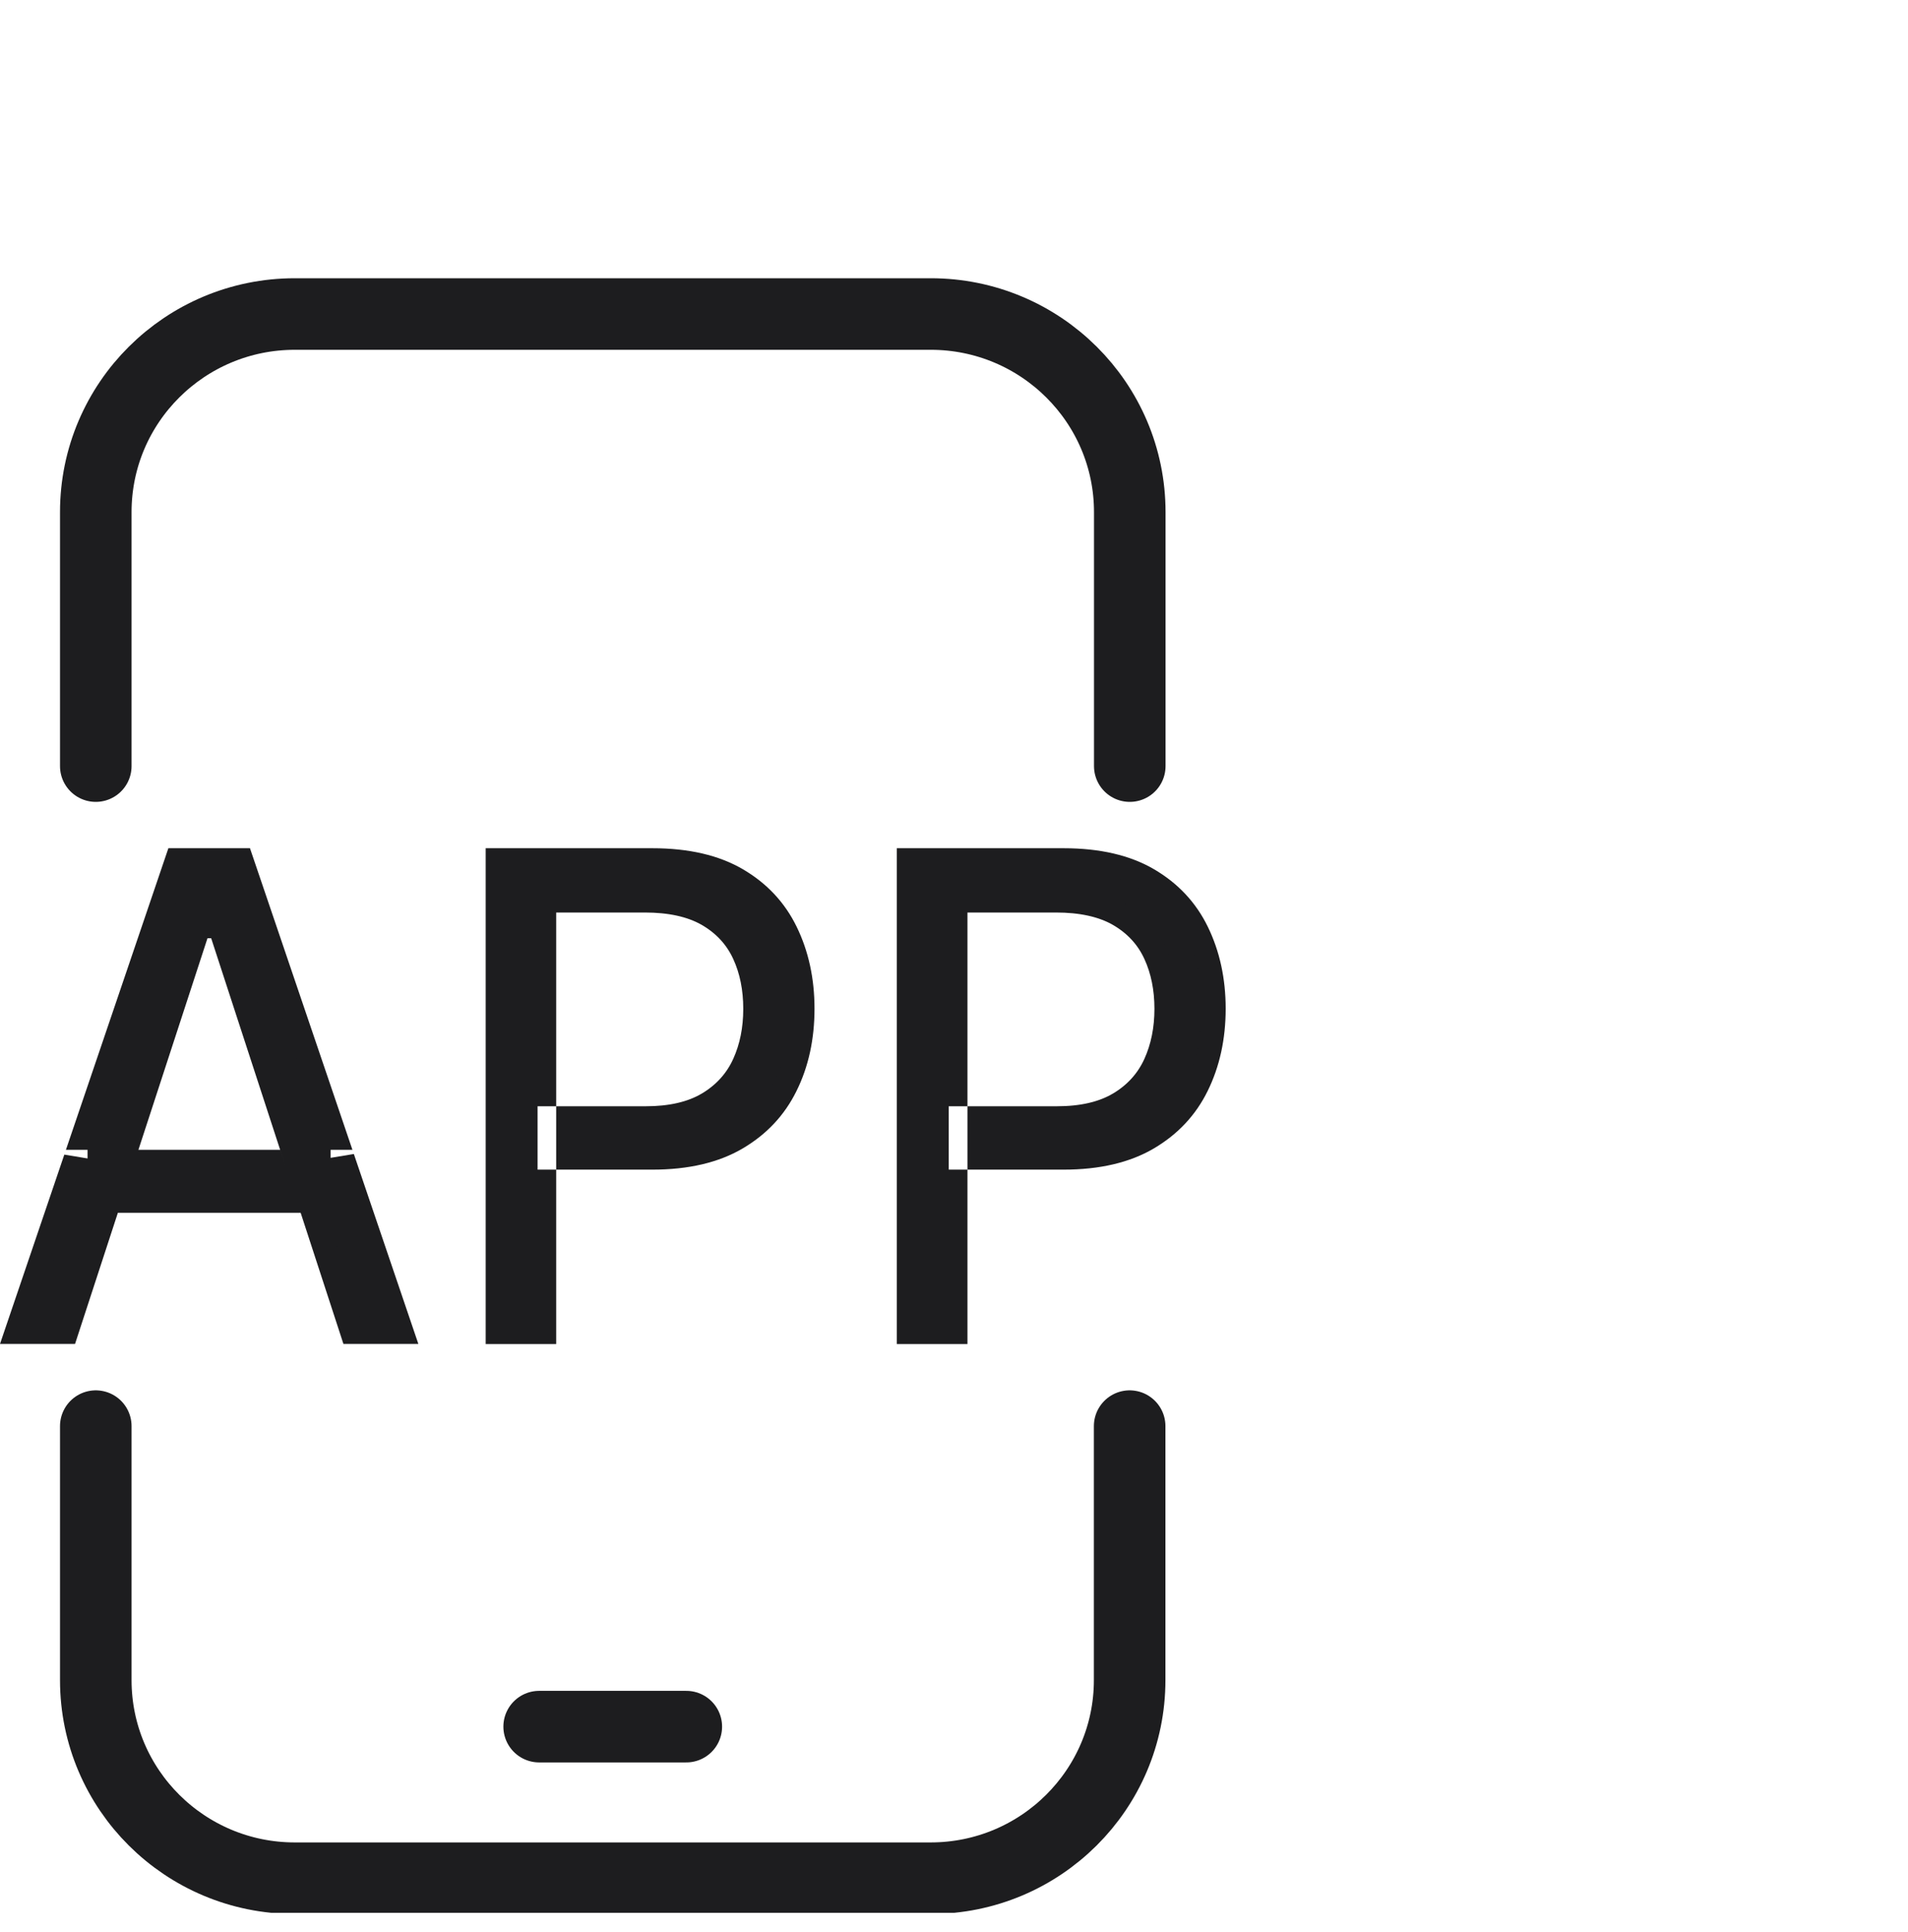
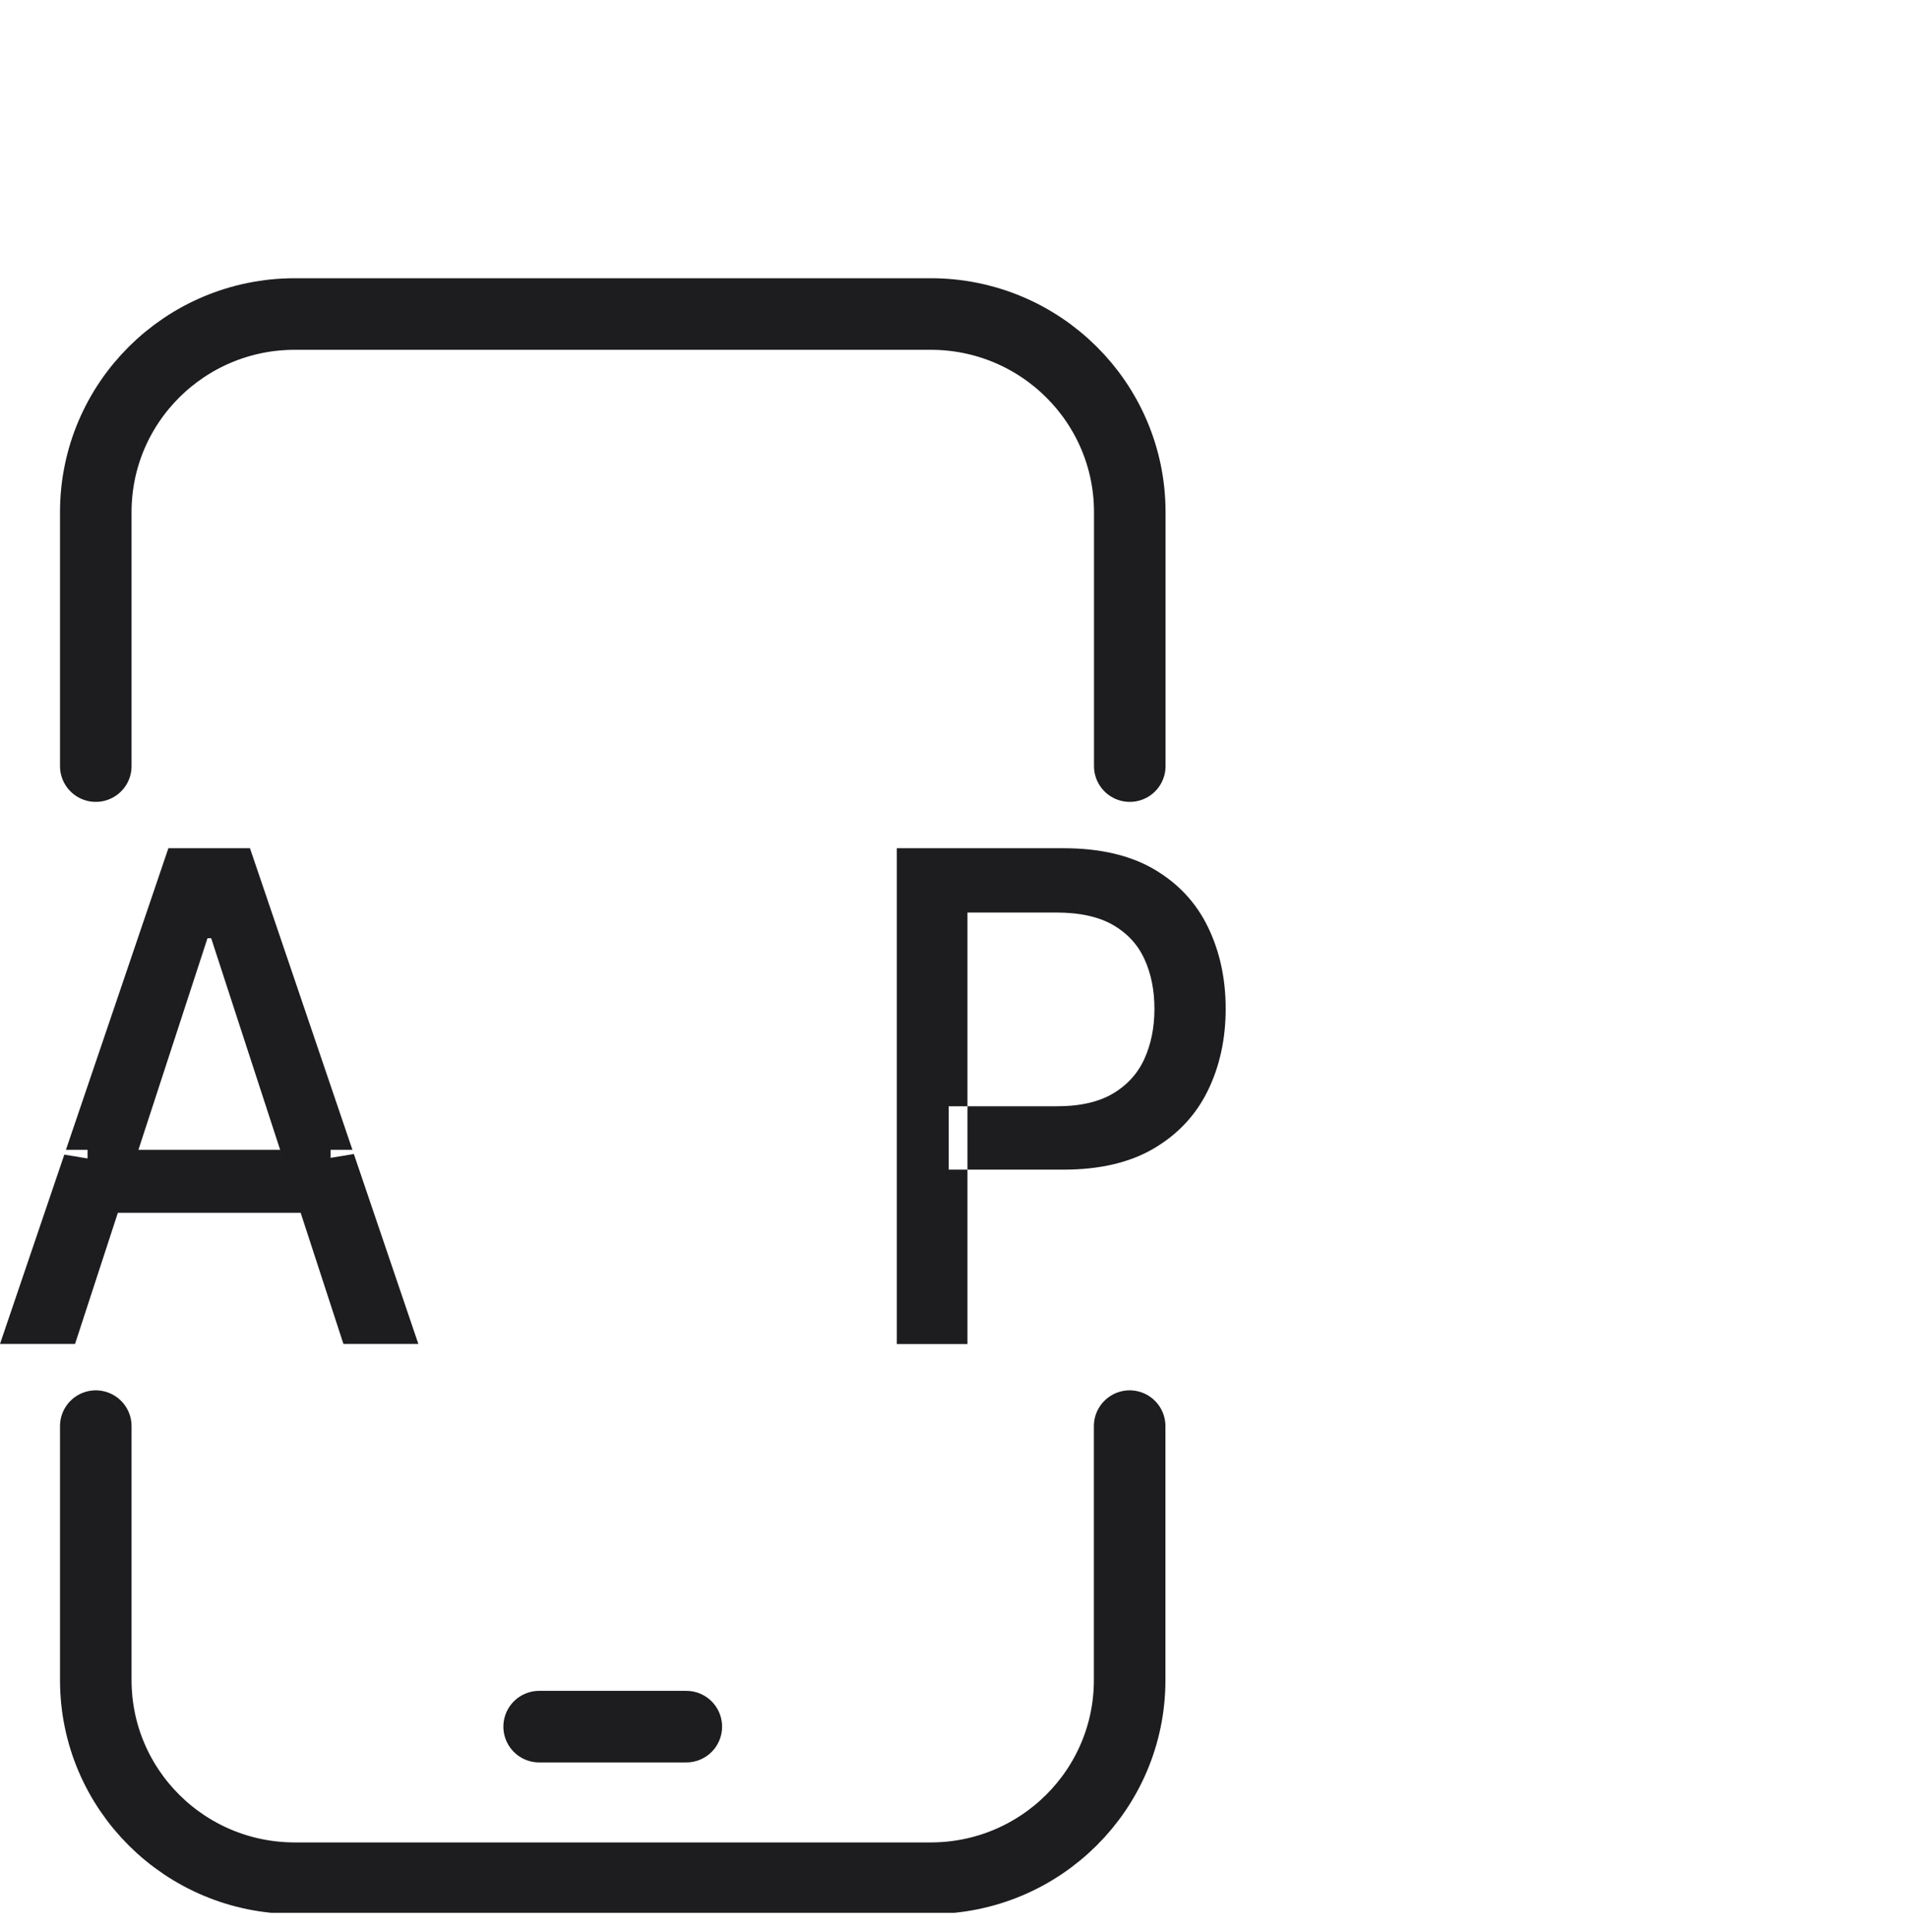
<svg xmlns="http://www.w3.org/2000/svg" width="80" height="81" viewBox="0 0 80 81" fill="none">
  <g clip-path="url(#clip0_4003_6285)">
    <path d="M14.762 55.839L13.295 51.341H13.863H14.363V50.841V48.538L16.843 55.839H14.762ZM10.123 36.059L14.079 47.702H13.863H12.109L9.33 39.178L9.218 38.833H8.855H8.7H8.337L8.224 39.178L5.441 47.702H3.67H3.462L7.418 36.059H10.123ZM3.67 51.341H4.253L2.784 55.839H0.698L3.17 48.564V50.841V51.341H3.67ZM4.17 48.702H5.114L4.579 50.341H4.17V48.702ZM11.918 50.341H5.631L6.166 48.702H11.383L11.918 50.341ZM12.435 48.702H13.363V50.341H12.969L12.435 48.702Z" fill="#1D1D1F" stroke="#1D1D1F" />
-     <path d="M22.82 55.843H20.864V36.059H27.357C28.82 36.059 29.994 36.343 30.898 36.873C31.818 37.411 32.501 38.142 32.953 39.069C33.413 40.013 33.651 41.082 33.651 42.286C33.651 43.493 33.416 44.57 32.95 45.511L32.949 45.512C32.493 46.44 31.809 47.171 30.884 47.715C29.975 48.249 28.806 48.533 27.349 48.533H23.82V46.876H27.078C28.102 46.876 28.978 46.687 29.676 46.276L29.676 46.276L29.679 46.275C30.359 45.869 30.875 45.31 31.199 44.596C31.511 43.908 31.664 43.136 31.664 42.291C31.664 41.447 31.512 40.674 31.198 39.993C30.872 39.283 30.355 38.733 29.668 38.337L29.668 38.337L29.665 38.335C28.963 37.936 28.076 37.754 27.038 37.754H23.32H22.82V38.254V45.876H22.54H22.04V46.376V49.033V49.533H22.54H22.82V55.843Z" fill="#1D1D1F" stroke="#1D1D1F" />
    <path d="M44.588 48.533H41.064V46.876H44.317C45.336 46.876 46.217 46.688 46.915 46.276L46.915 46.276L46.918 46.275C47.599 45.869 48.114 45.31 48.438 44.596C48.75 43.908 48.904 43.136 48.904 42.291C48.904 41.447 48.751 40.674 48.437 39.993C48.112 39.283 47.594 38.733 46.907 38.337L46.907 38.337L46.905 38.335C46.202 37.936 45.315 37.754 44.278 37.754H40.564H40.064V38.254V45.876H39.779H39.279V46.376V49.033V49.533H39.779H40.064V55.843H38.103V36.059H44.597C46.059 36.059 47.233 36.343 48.137 36.873C49.057 37.411 49.74 38.142 50.192 39.069C50.652 40.013 50.891 41.082 50.891 42.286C50.891 43.492 50.652 44.57 50.188 45.512C49.732 46.44 49.048 47.171 48.123 47.715C47.214 48.249 46.045 48.533 44.588 48.533Z" fill="#1D1D1F" stroke="#1D1D1F" />
    <path d="M4.016 32.116V21.468C4.016 16.883 7.754 13.164 12.362 13.164H39.024C43.632 13.164 47.37 16.883 47.37 21.468V32.116" stroke="#1D1D1F" stroke-width="3" stroke-miterlimit="10" stroke-linecap="round" />
    <path d="M47.365 59.785V70.433C47.365 75.019 43.627 78.737 39.019 78.737H12.362C7.754 78.737 4.016 75.019 4.016 70.433V59.785" stroke="#1D1D1F" stroke-width="3" stroke-miterlimit="10" stroke-linecap="round" />
    <path d="M22.606 72.383H28.776" stroke="#1D1D1F" stroke-width="3" stroke-miterlimit="10" stroke-linecap="round" />
  </g>
  <defs>
    <clipPath id="clip0_4003_6285">
      <rect width="80" height="80" fill="white" transform="translate(0 0.188)" />
    </clipPath>
  </defs>
</svg>